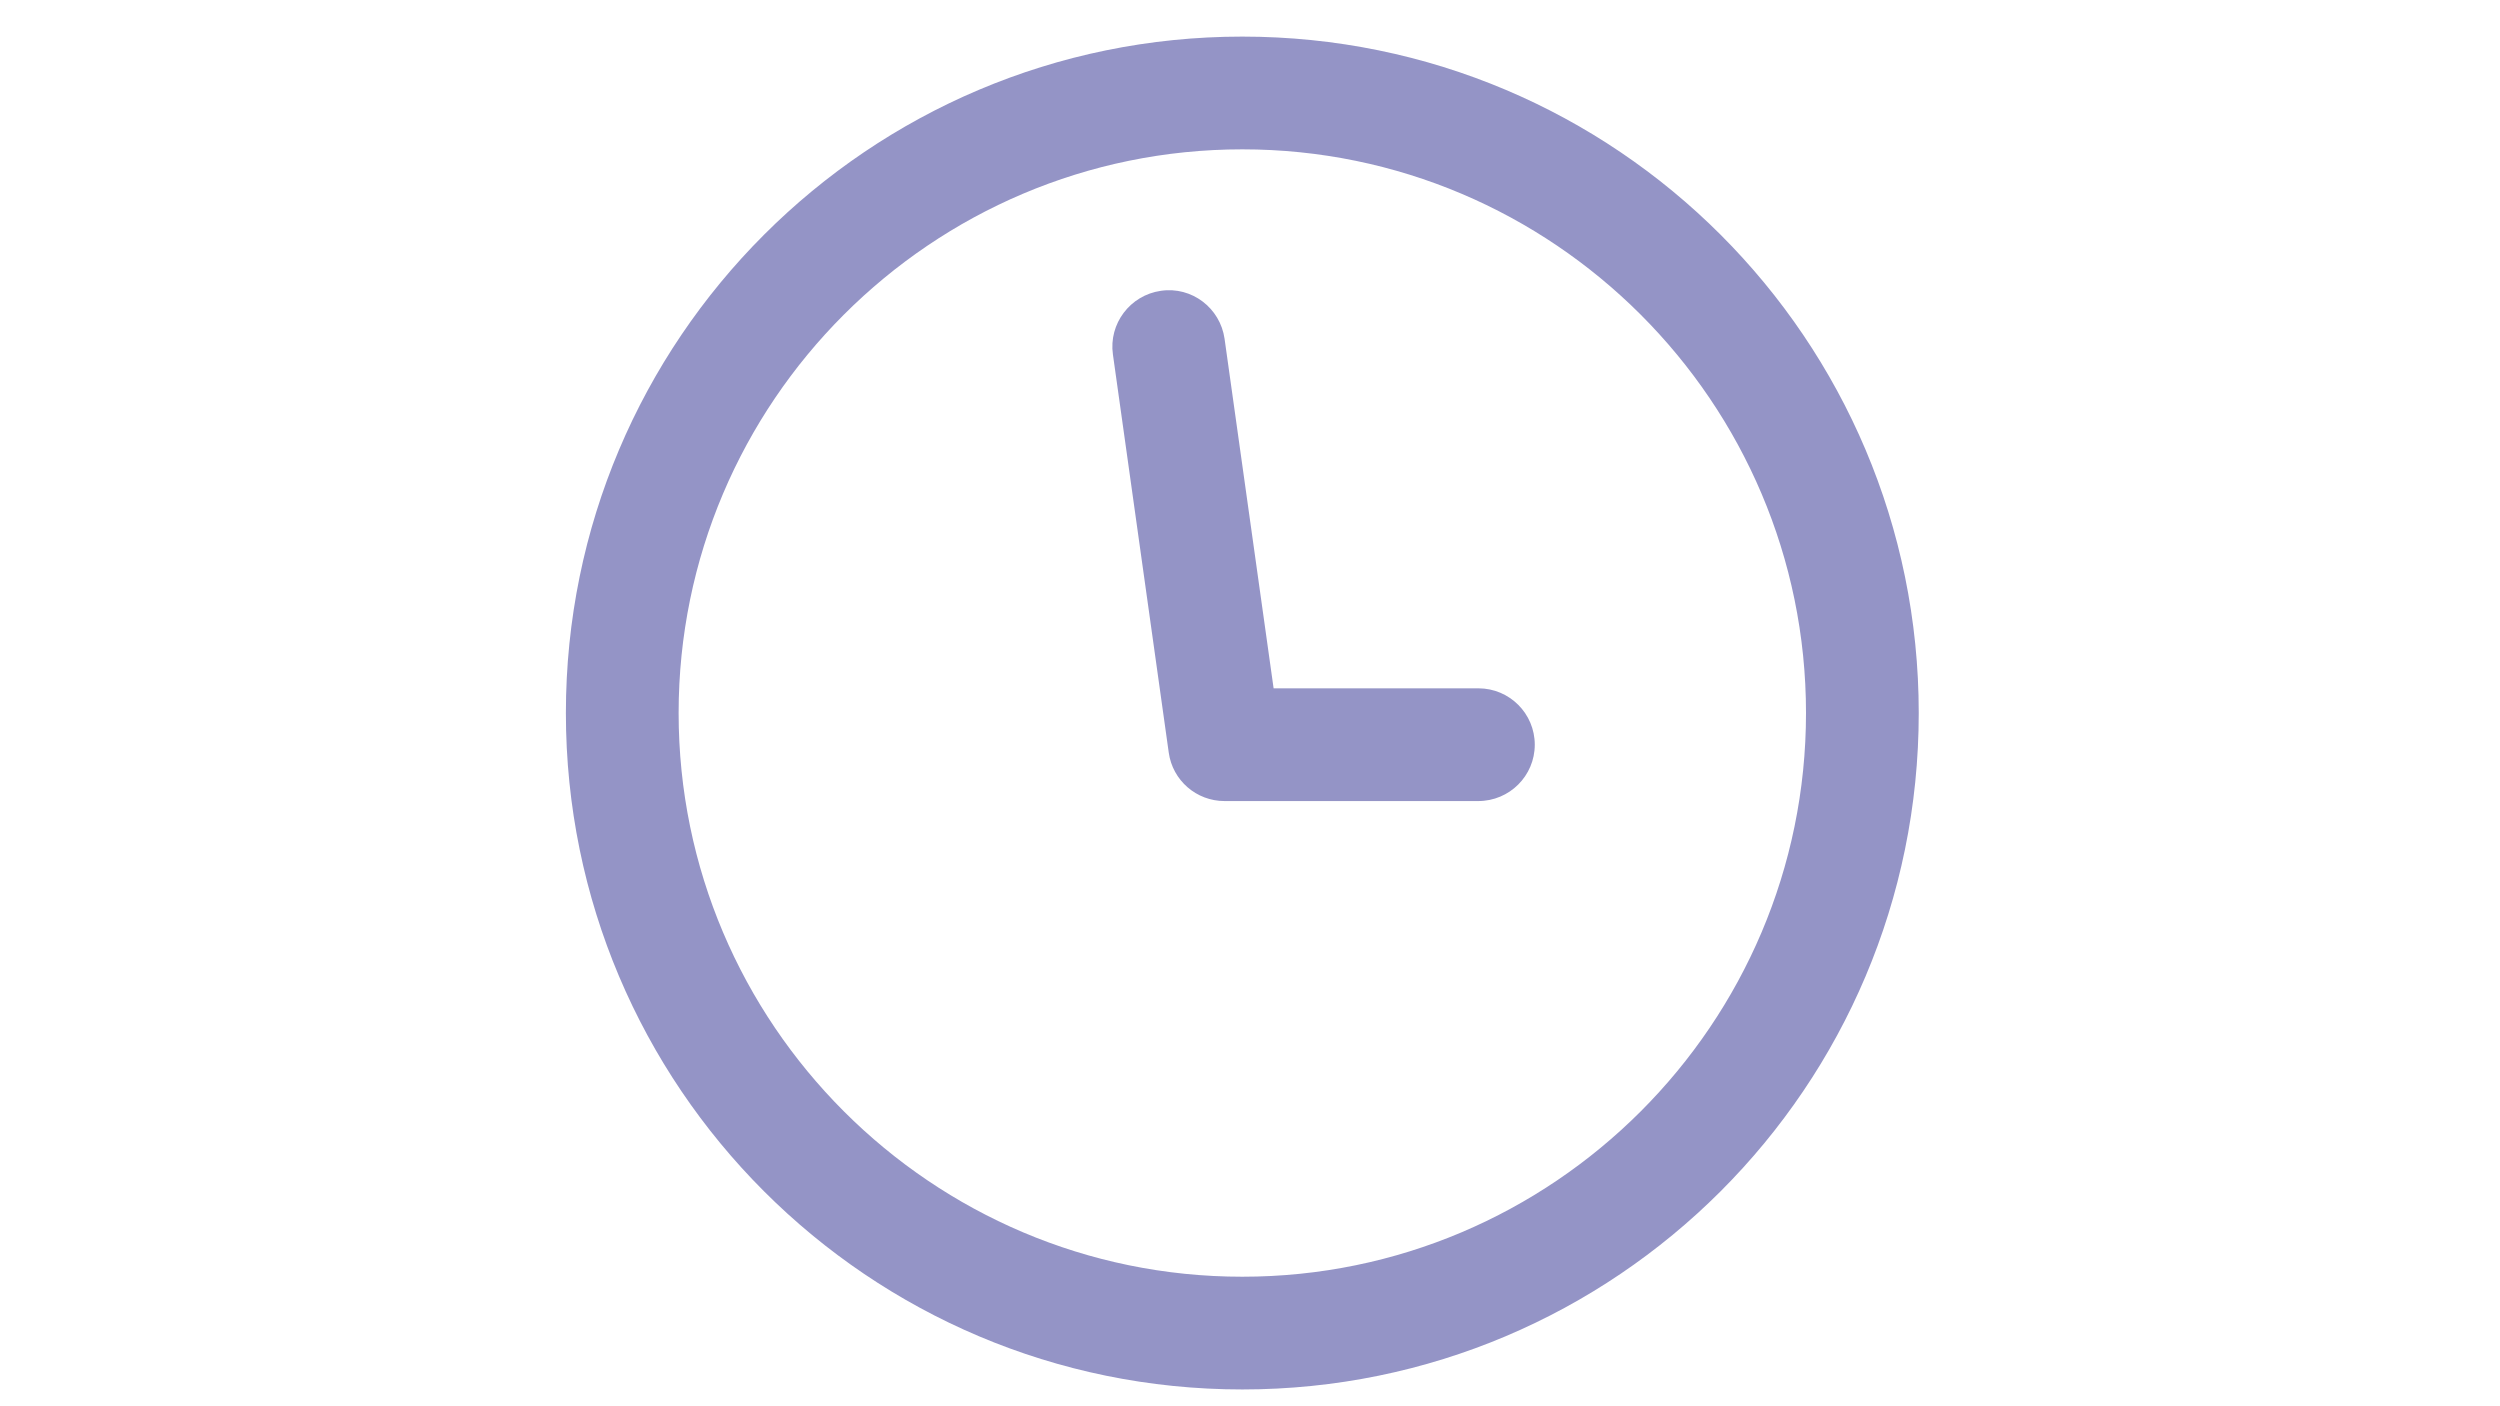
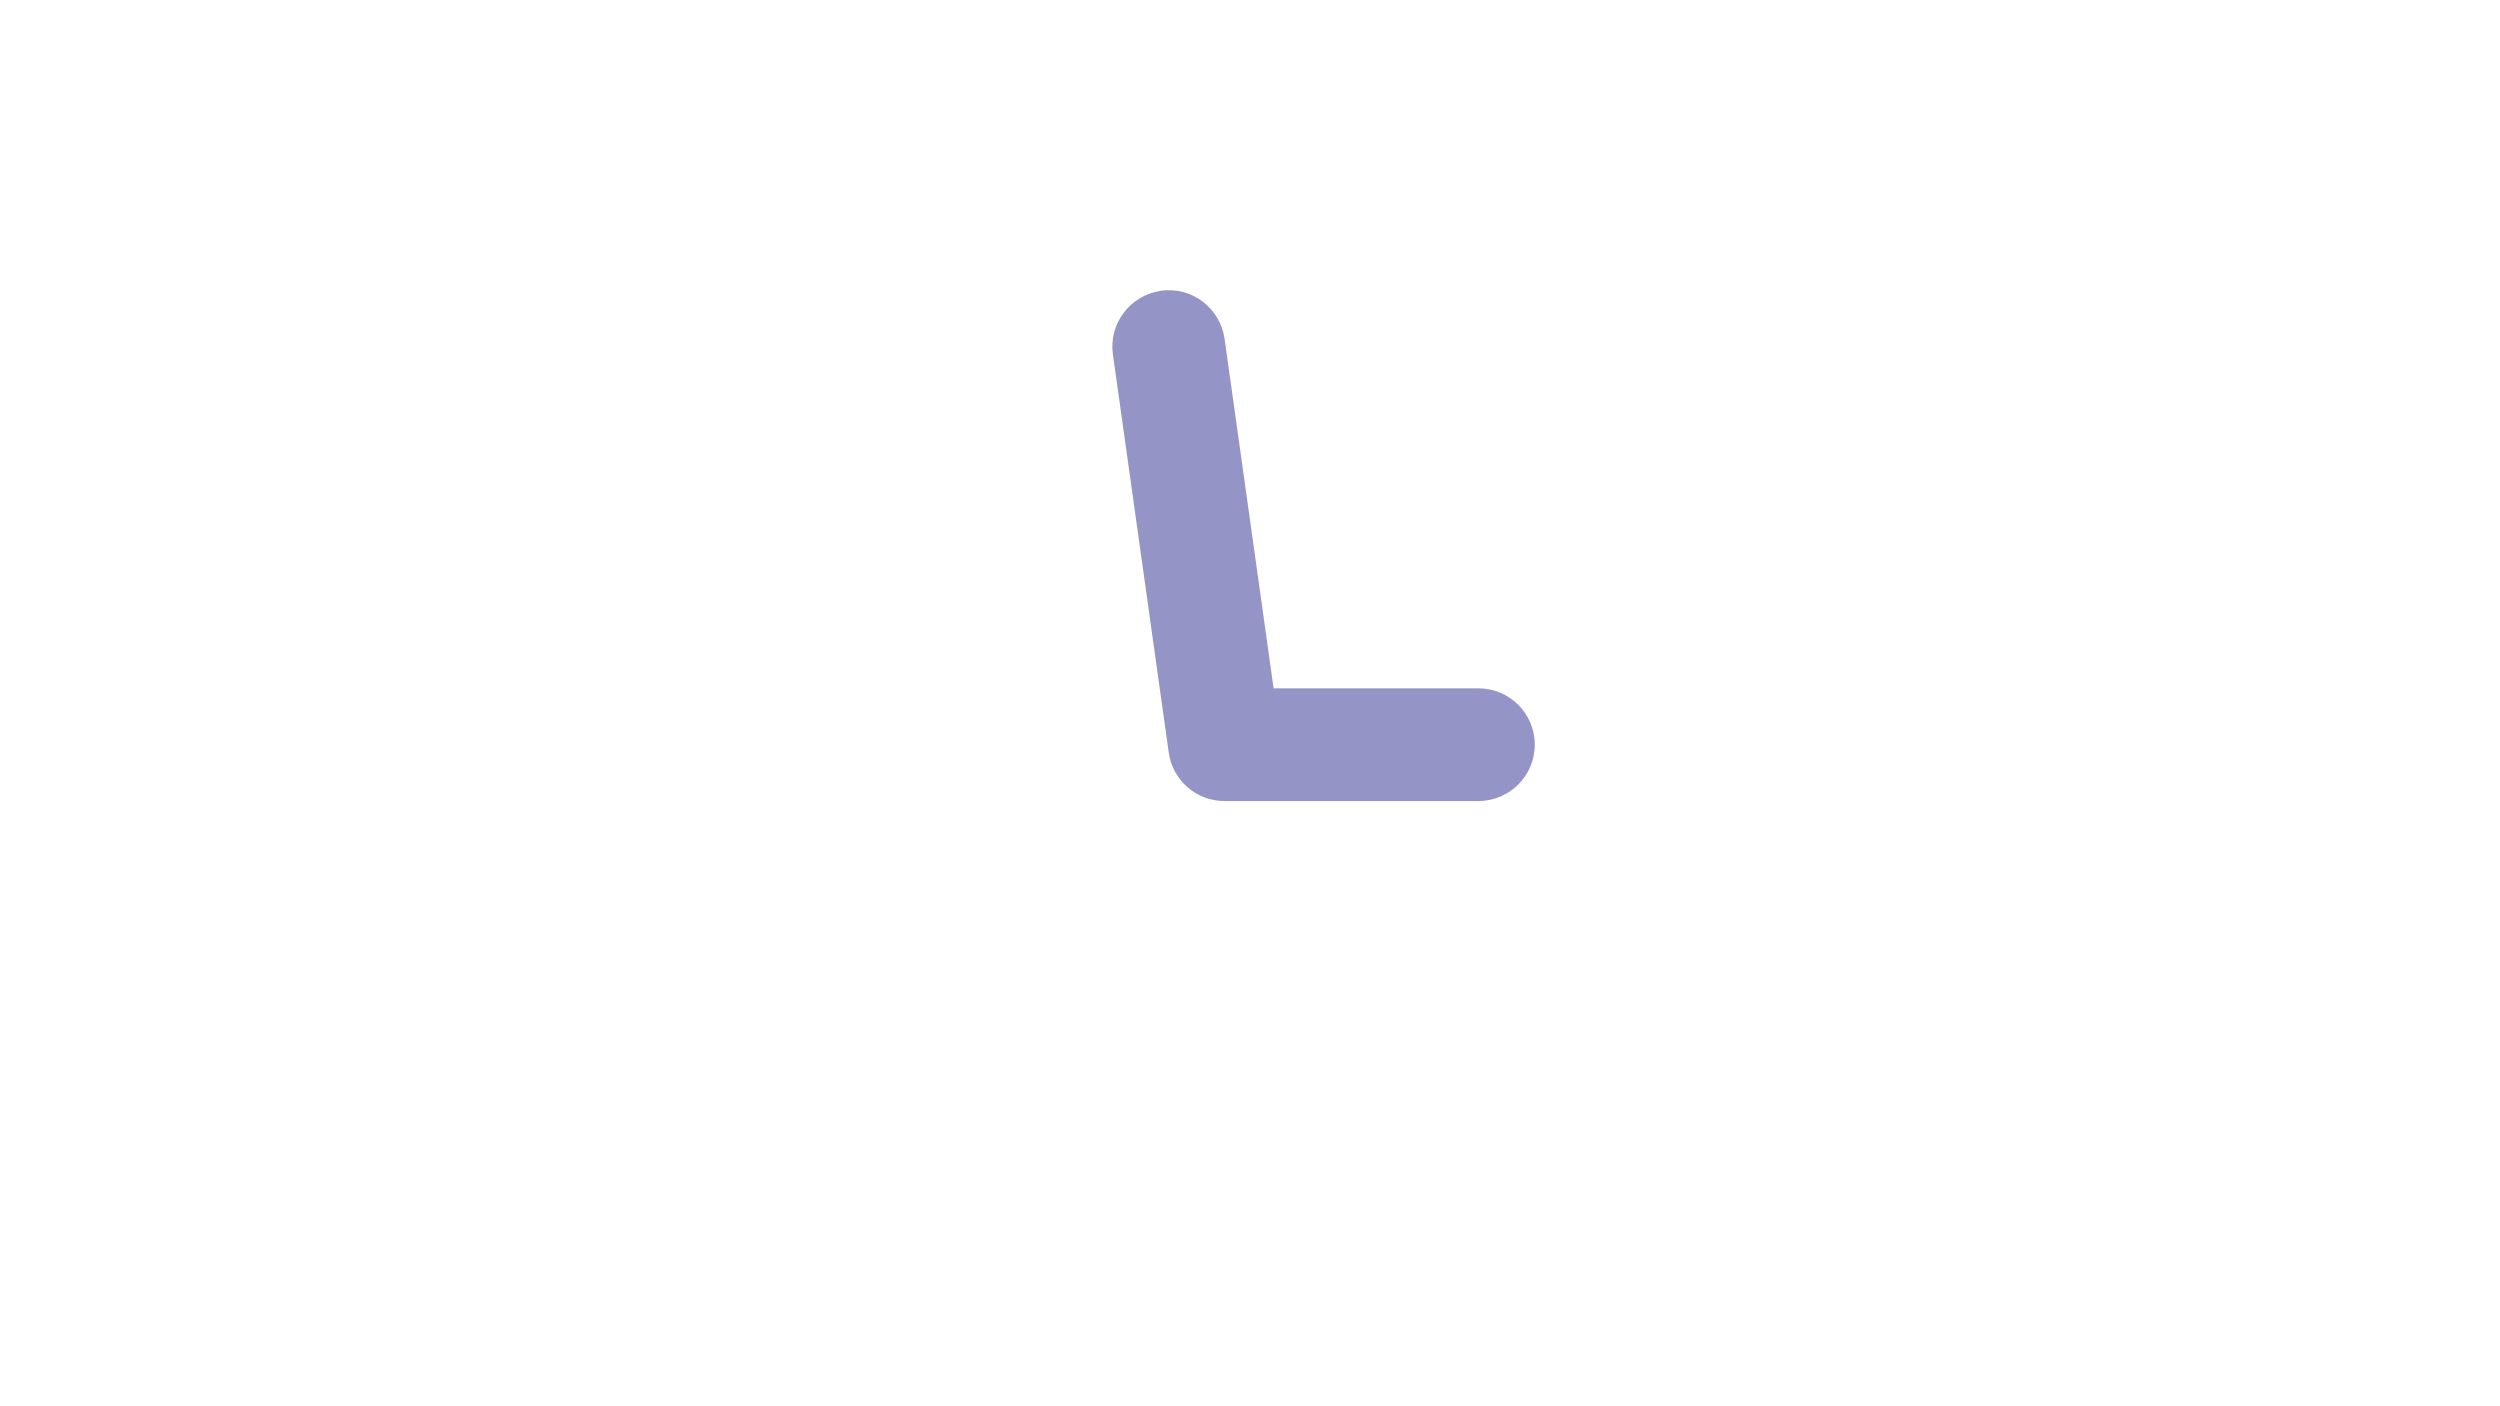
<svg xmlns="http://www.w3.org/2000/svg" version="1.1" id="Calque_1" x="0px" y="0px" viewBox="0 0 1366 768" enable-background="new 0 0 1366 768" xml:space="preserve" fill="#9494C6">
  <g>
-     <path d="M678.8,81.6c169.8,0,308,138.2,308,308s-138.2,308-308,308s-308-138.2-308-308S508.9,81.6,678.8,81.6 M678.8,20   c-204.1,0-369.6,165.5-369.6,369.6s165.5,369.6,369.6,369.6s369.6-165.5,369.6-369.6S882.9,20,678.8,20L678.8,20z" />
    <path d="M807.7,437.7H669.1c-15.4,0-28.4-11.3-30.5-26.5l-30.5-217.5c-2.4-16.8,9.4-32.4,26.2-34.8c16.9-2.5,32.4,9.4,34.8,26.2   l26.8,191h111.9c17,0,30.8,13.8,30.8,30.8S824.8,437.7,807.7,437.7z" />
  </g>
</svg>